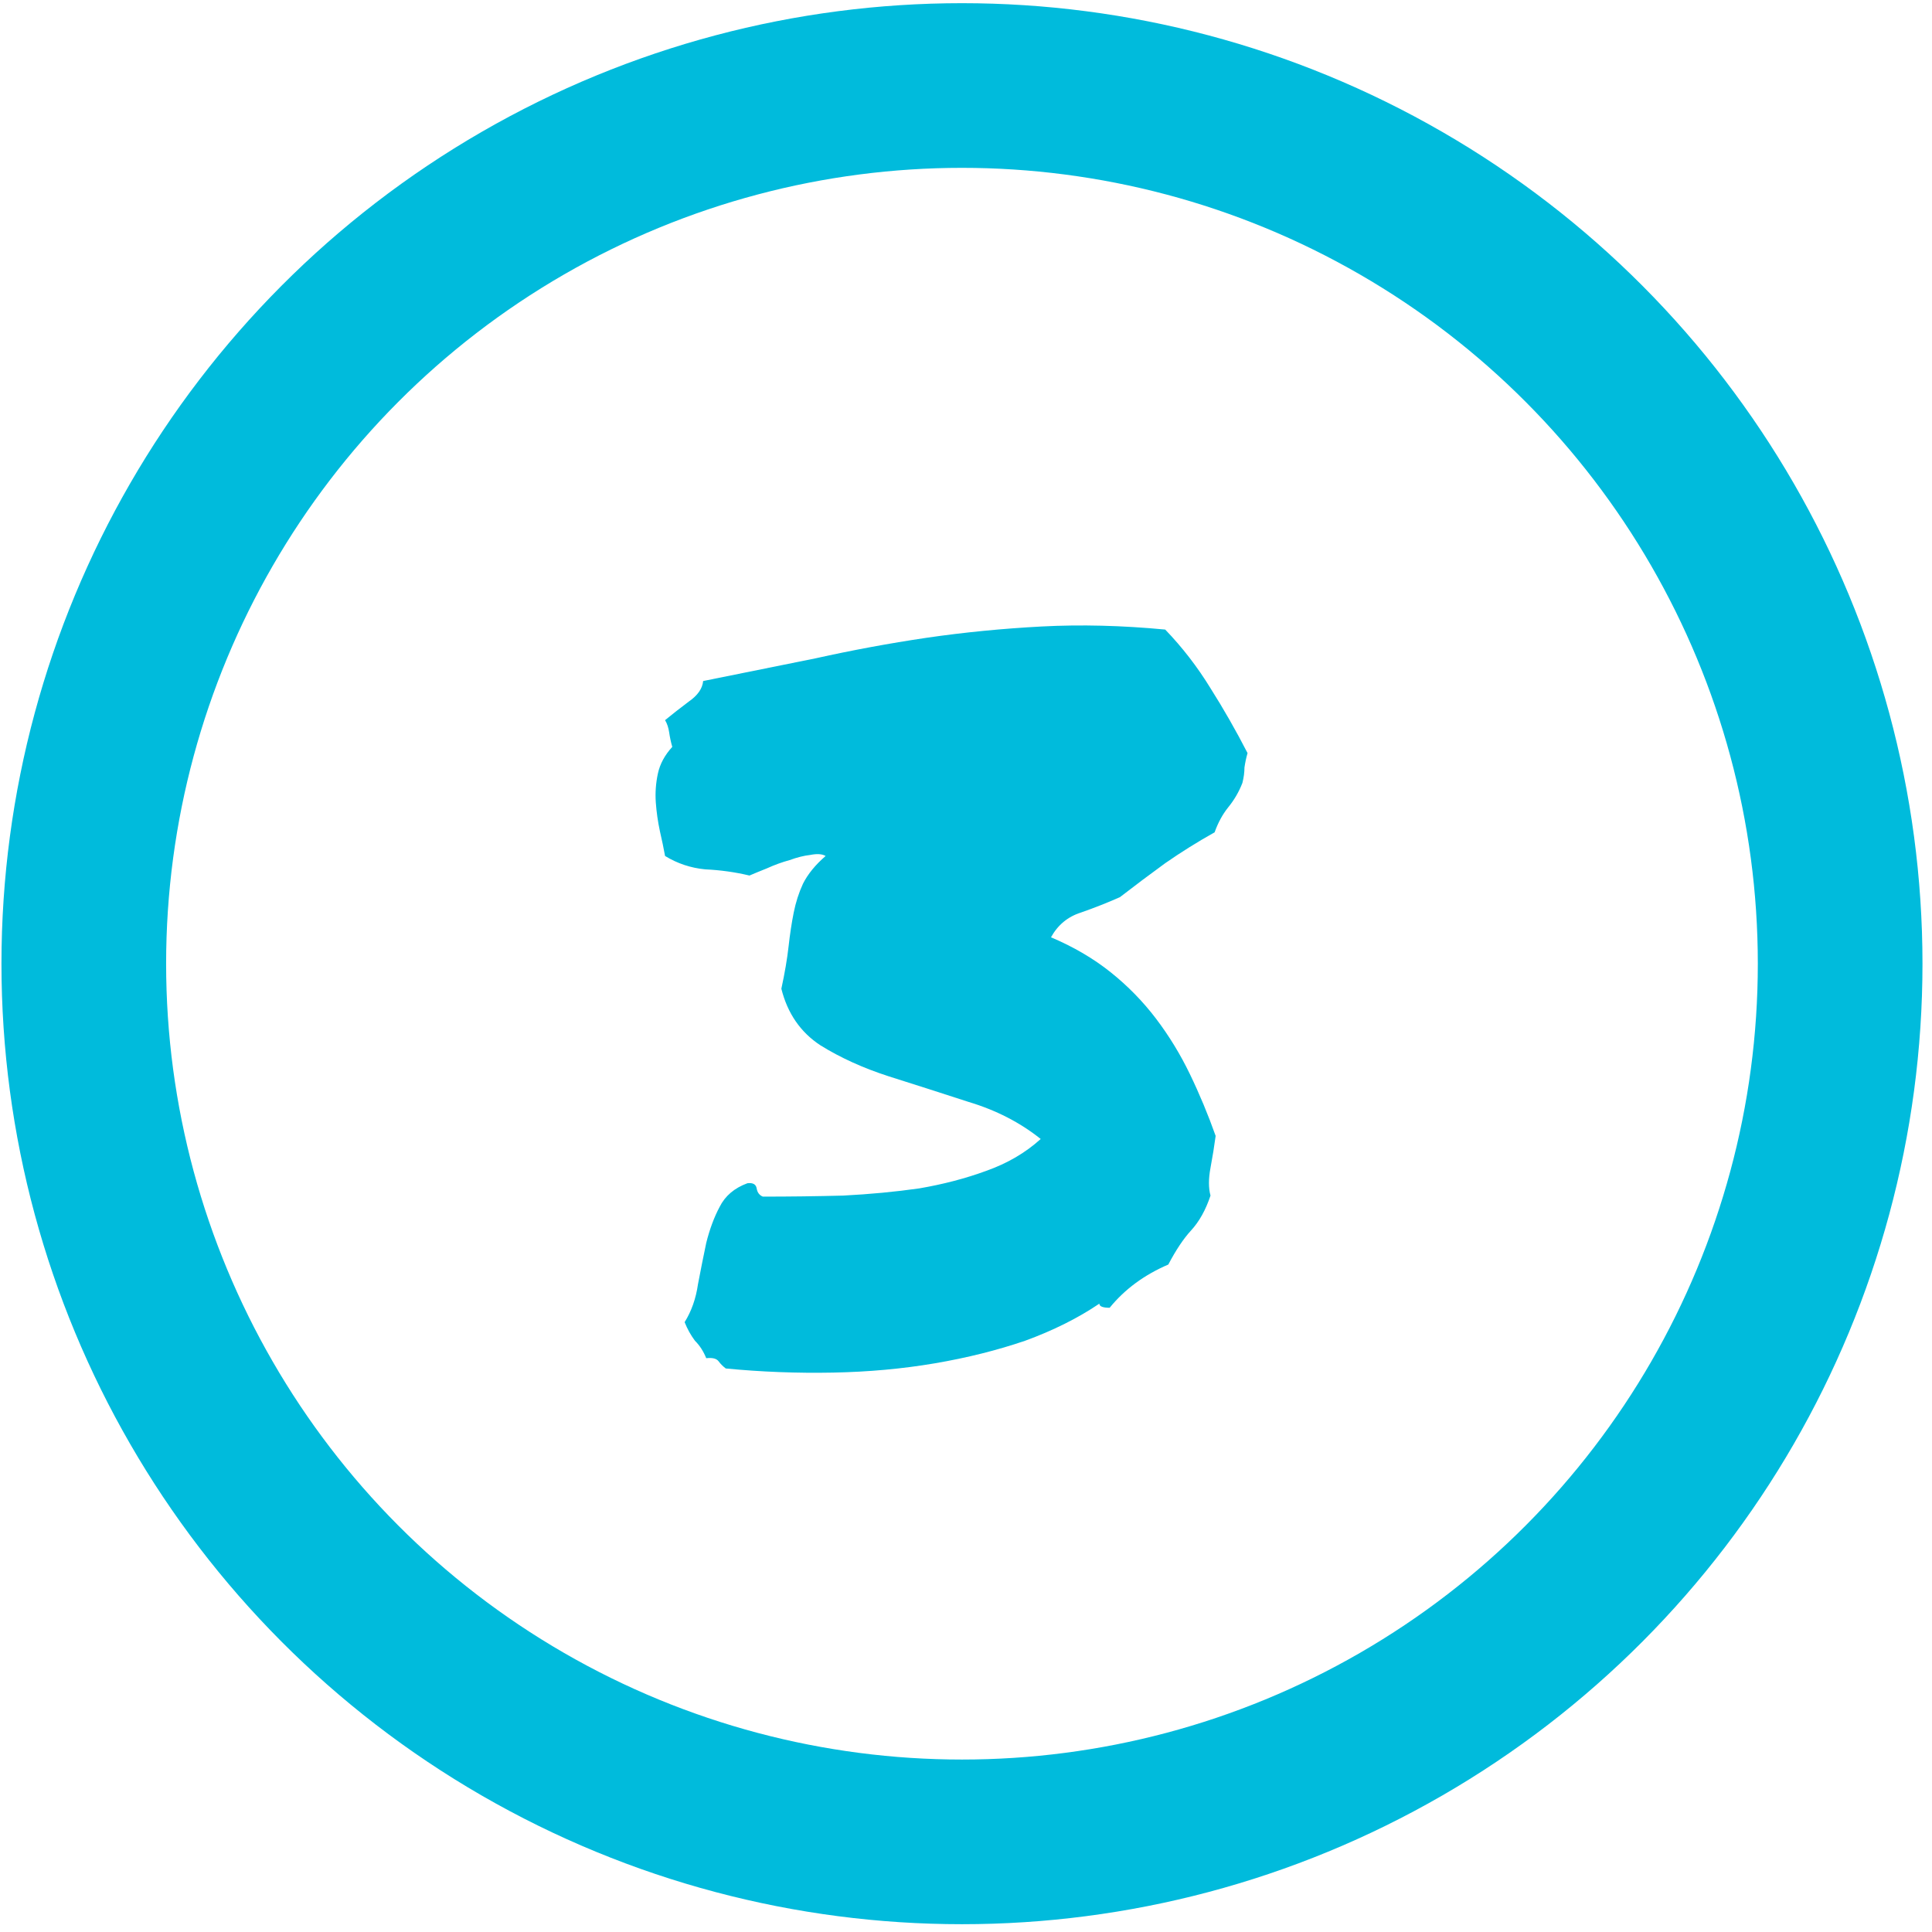
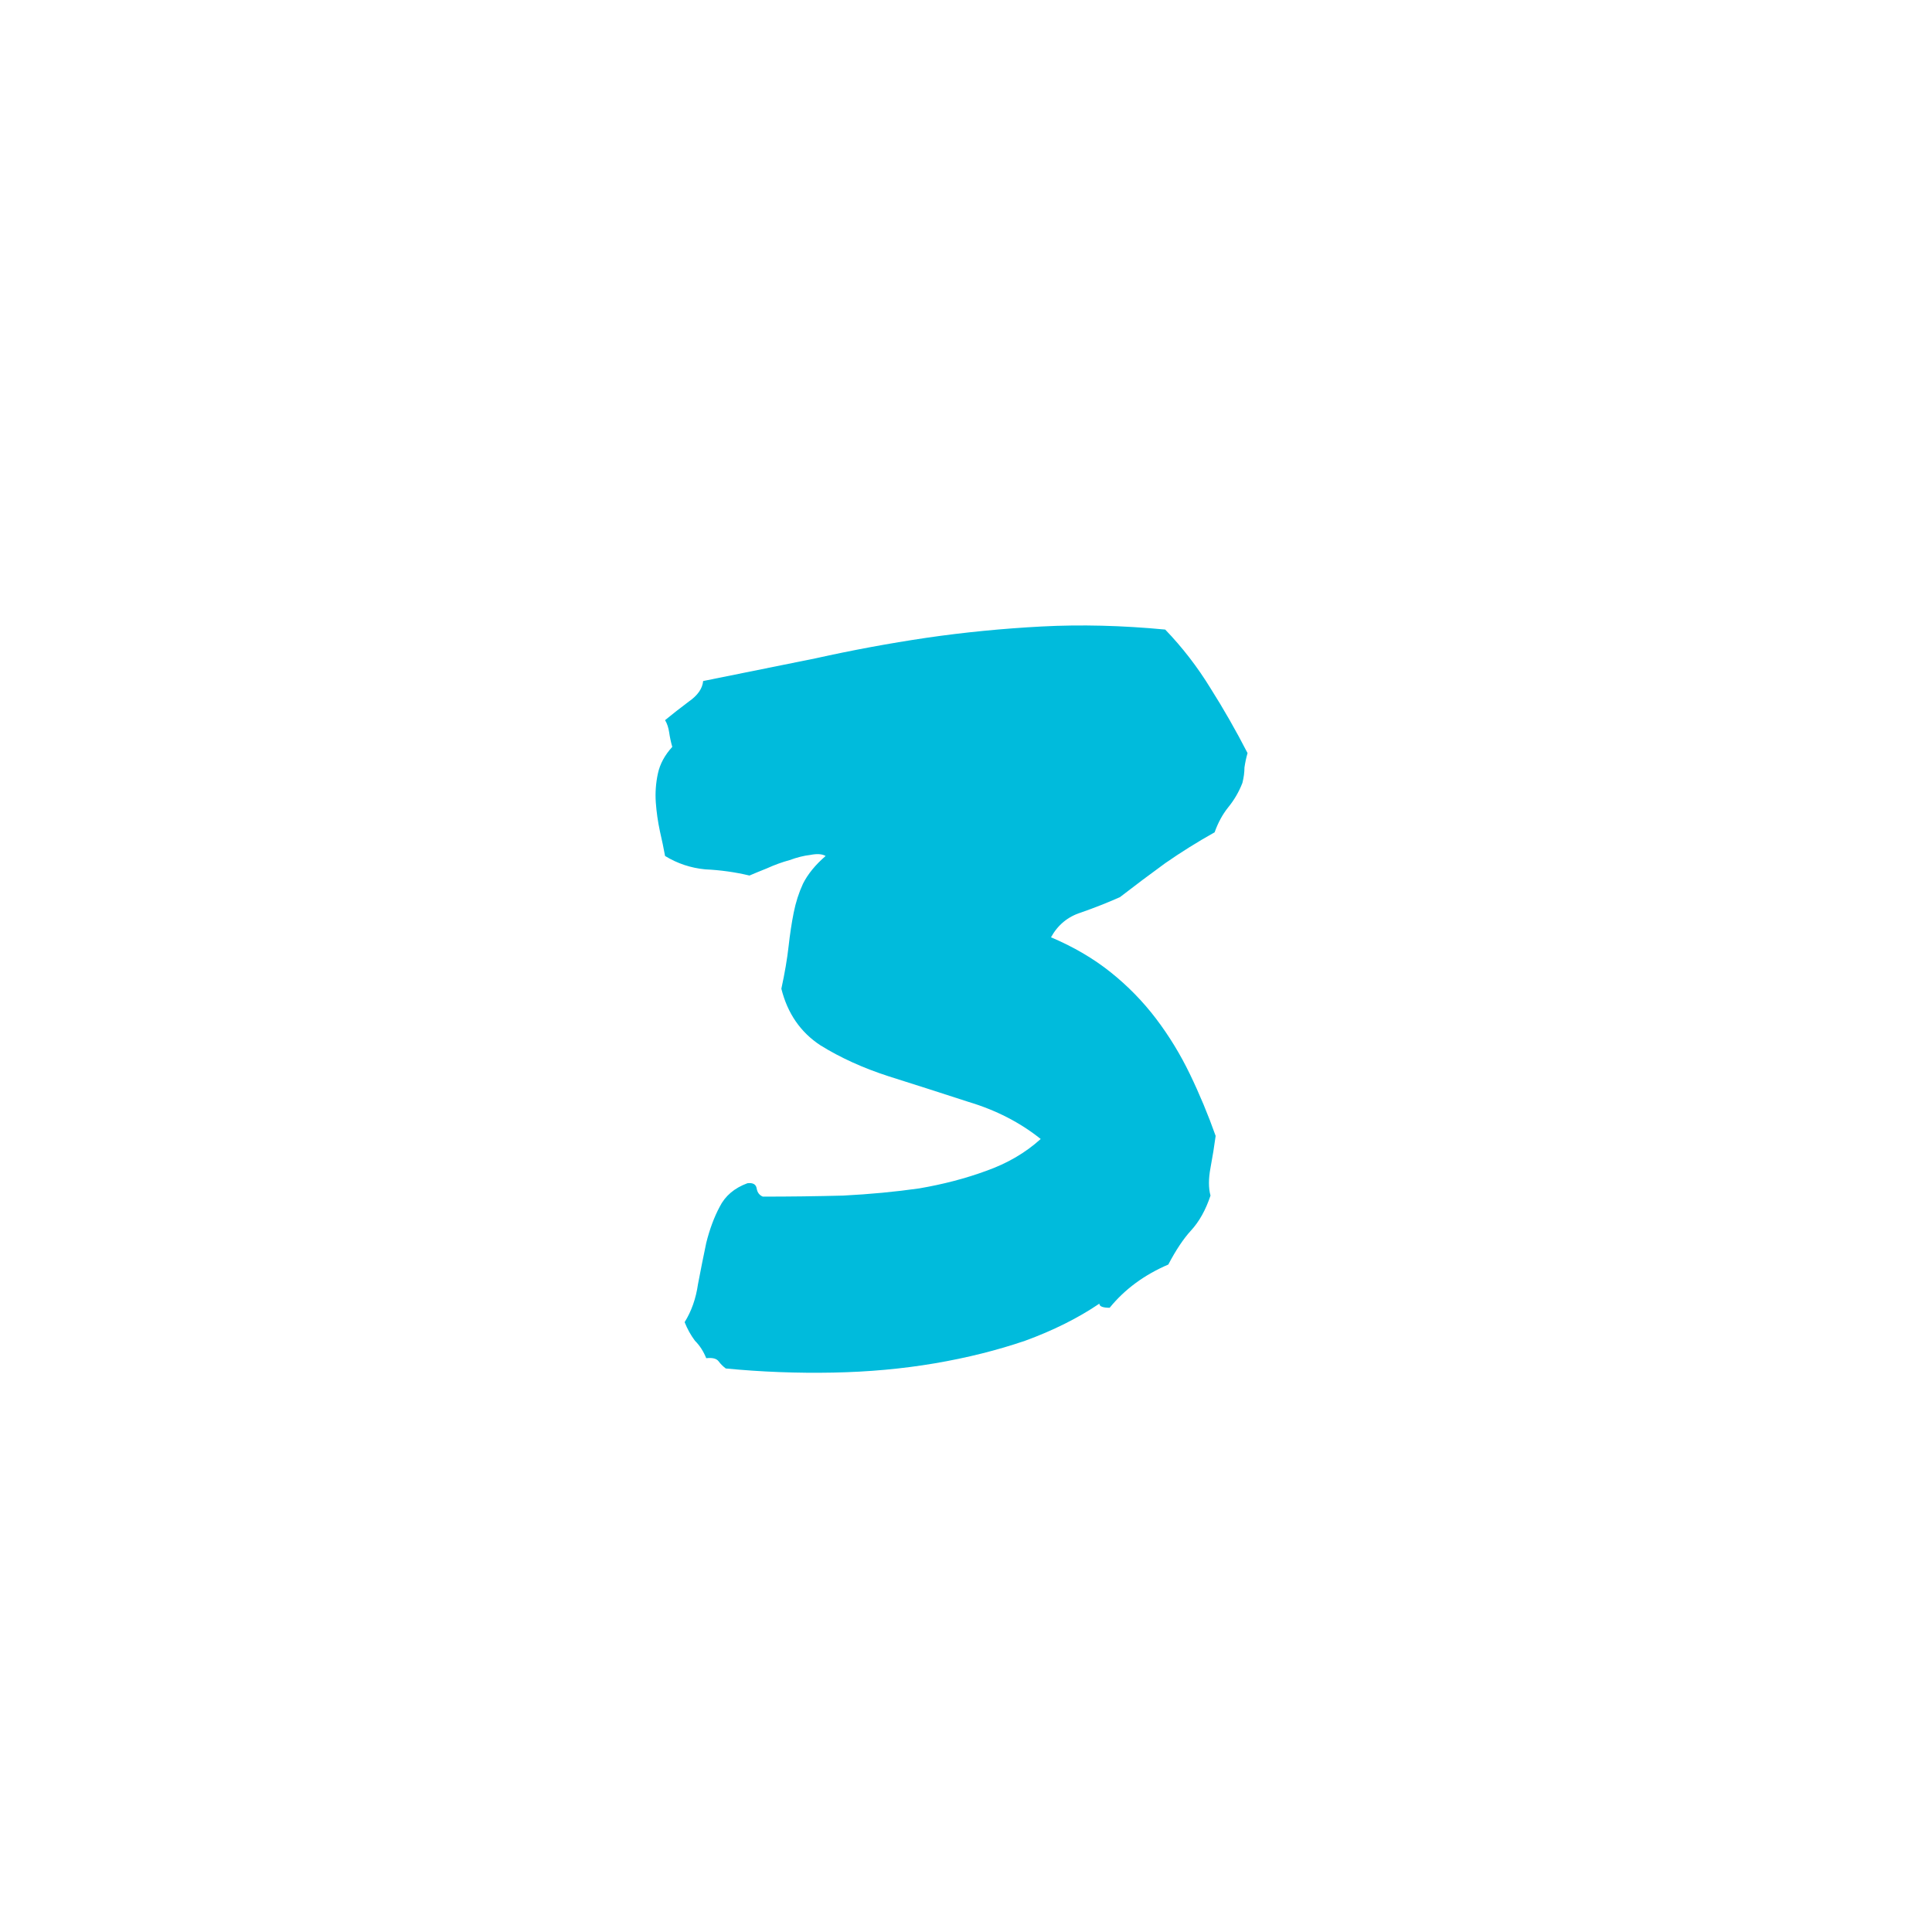
<svg xmlns="http://www.w3.org/2000/svg" fill="none" viewBox="0 0 176 176" height="176" width="176">
  <path fill="#00BBDC" d="M64.055 62.04C67.492 61.352 70.898 60.665 74.273 59.977C77.648 59.227 81.023 58.602 84.398 58.102C87.836 57.602 91.336 57.259 94.898 57.071C98.461 56.884 102.211 56.977 106.148 57.352C107.711 58.977 109.086 60.759 110.273 62.696C111.461 64.571 112.586 66.54 113.648 68.603C113.523 69.04 113.43 69.478 113.367 69.915C113.367 70.353 113.305 70.821 113.18 71.321C112.867 72.134 112.43 72.884 111.867 73.571C111.367 74.196 110.961 74.946 110.648 75.821C109.086 76.696 107.586 77.634 106.148 78.634C104.773 79.634 103.398 80.665 102.023 81.728C100.898 82.228 99.711 82.696 98.461 83.134C97.273 83.509 96.367 84.259 95.742 85.384C97.805 86.259 99.617 87.321 101.18 88.571C102.742 89.821 104.117 91.228 105.305 92.79C106.492 94.353 107.523 96.04 108.398 97.853C109.273 99.665 110.055 101.54 110.742 103.478C110.617 104.415 110.461 105.384 110.273 106.384C110.086 107.384 110.086 108.228 110.273 108.915C109.836 110.228 109.242 111.29 108.492 112.103C107.805 112.853 107.117 113.884 106.43 115.196C104.242 116.134 102.461 117.446 101.086 119.134C100.461 119.134 100.148 119.009 100.148 118.759C98.211 120.071 95.961 121.196 93.398 122.134C90.836 123.009 88.086 123.696 85.148 124.196C82.211 124.696 79.117 124.978 75.867 125.04C72.617 125.103 69.367 124.978 66.117 124.665C65.867 124.478 65.648 124.259 65.461 124.009C65.273 123.759 64.898 123.665 64.336 123.728C64.086 123.103 63.742 122.571 63.305 122.134C62.93 121.634 62.617 121.071 62.367 120.446C62.992 119.446 63.398 118.29 63.586 116.978C63.836 115.665 64.086 114.415 64.336 113.228C64.648 111.978 65.055 110.884 65.555 109.946C66.055 108.946 66.898 108.228 68.086 107.79C68.586 107.728 68.867 107.884 68.93 108.259C68.992 108.634 69.18 108.884 69.492 109.009C71.93 109.009 74.367 108.978 76.805 108.915C79.242 108.79 81.555 108.571 83.742 108.259C85.93 107.884 87.961 107.353 89.836 106.665C91.773 105.978 93.43 105.009 94.805 103.759C92.93 102.259 90.742 101.134 88.242 100.384C85.742 99.571 83.305 98.79 80.93 98.04C78.617 97.29 76.555 96.353 74.742 95.228C72.93 94.04 71.742 92.321 71.18 90.071C71.492 88.634 71.711 87.353 71.836 86.228C71.961 85.103 72.117 84.071 72.305 83.134C72.492 82.196 72.773 81.321 73.148 80.509C73.586 79.634 74.273 78.79 75.211 77.978C74.898 77.79 74.43 77.759 73.805 77.884C73.242 77.946 72.617 78.103 71.93 78.353C71.242 78.54 70.555 78.79 69.867 79.103C69.242 79.353 68.711 79.571 68.273 79.759C66.961 79.446 65.617 79.259 64.242 79.196C62.93 79.071 61.711 78.665 60.586 77.978C60.461 77.29 60.305 76.54 60.117 75.728C59.93 74.853 59.805 73.978 59.742 73.103C59.68 72.228 59.742 71.353 59.93 70.478C60.117 69.603 60.555 68.79 61.242 68.04C61.117 67.603 61.023 67.165 60.961 66.728C60.898 66.29 60.773 65.915 60.586 65.603C61.273 65.04 61.992 64.478 62.742 63.915C63.555 63.352 63.992 62.727 64.055 62.04Z" />
-   <circle stroke-width="15" stroke="#00BBDC" r="80" cy="87.79" cx="87.633" />
</svg>